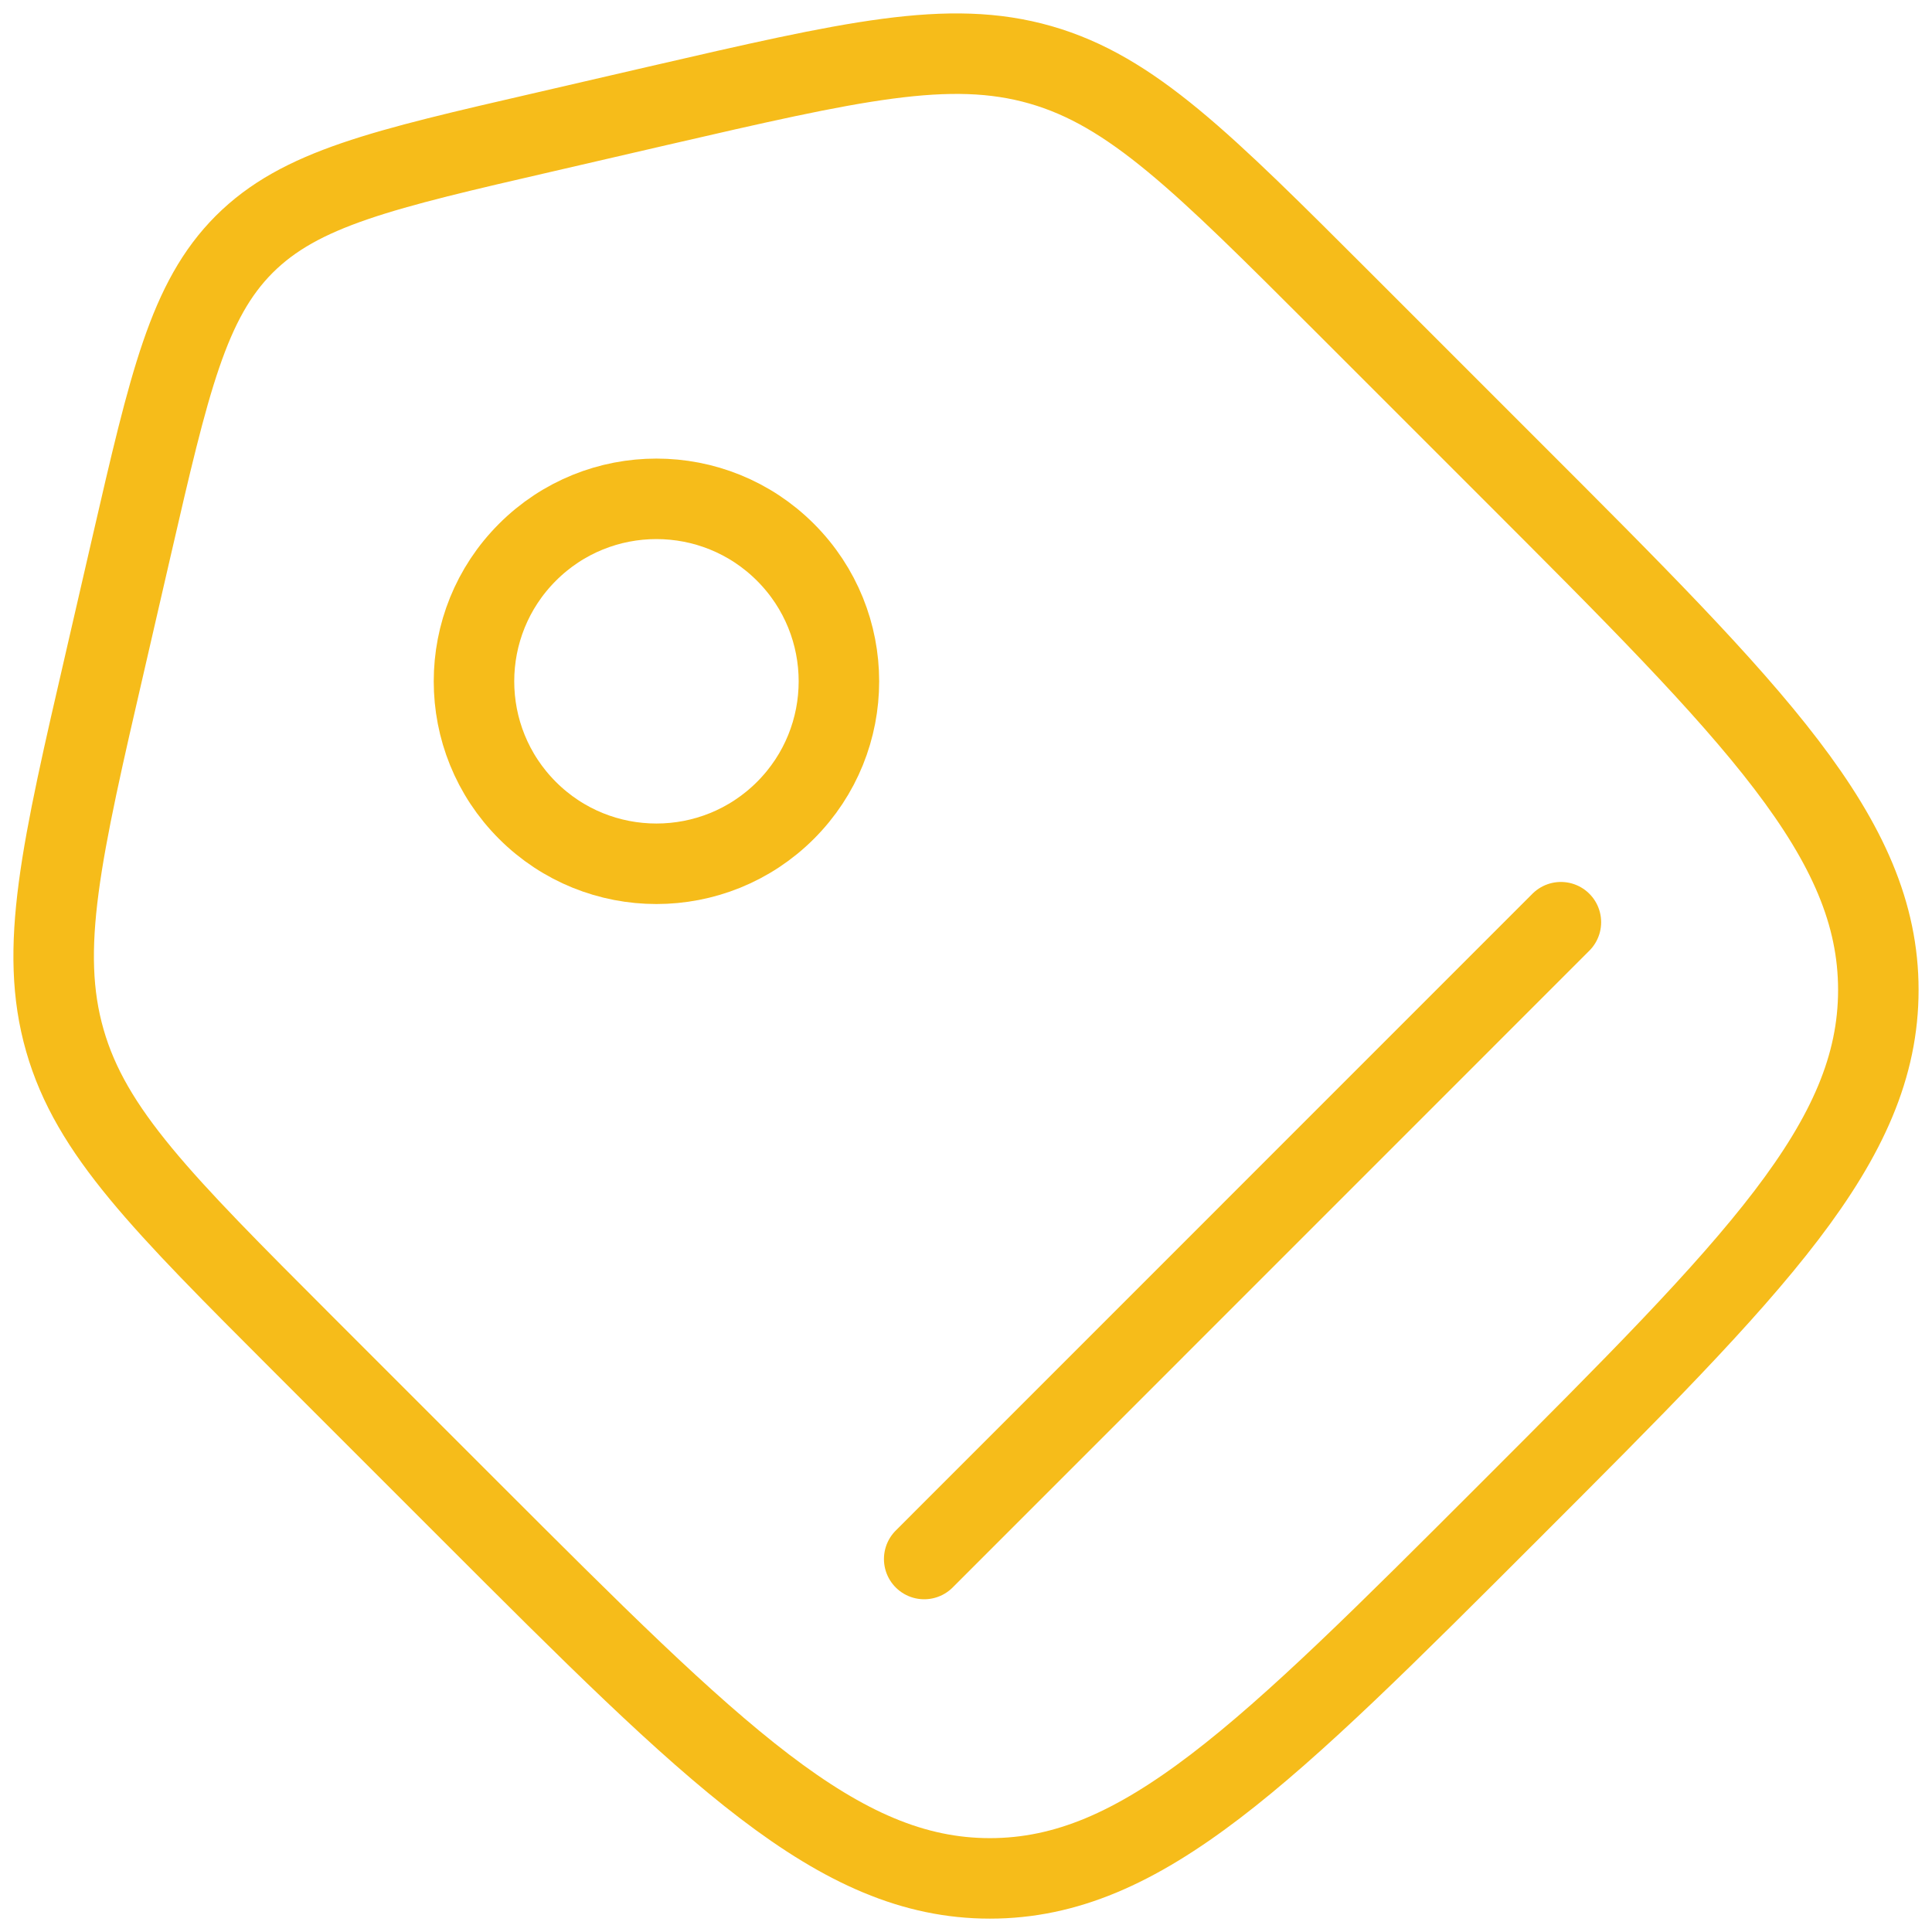
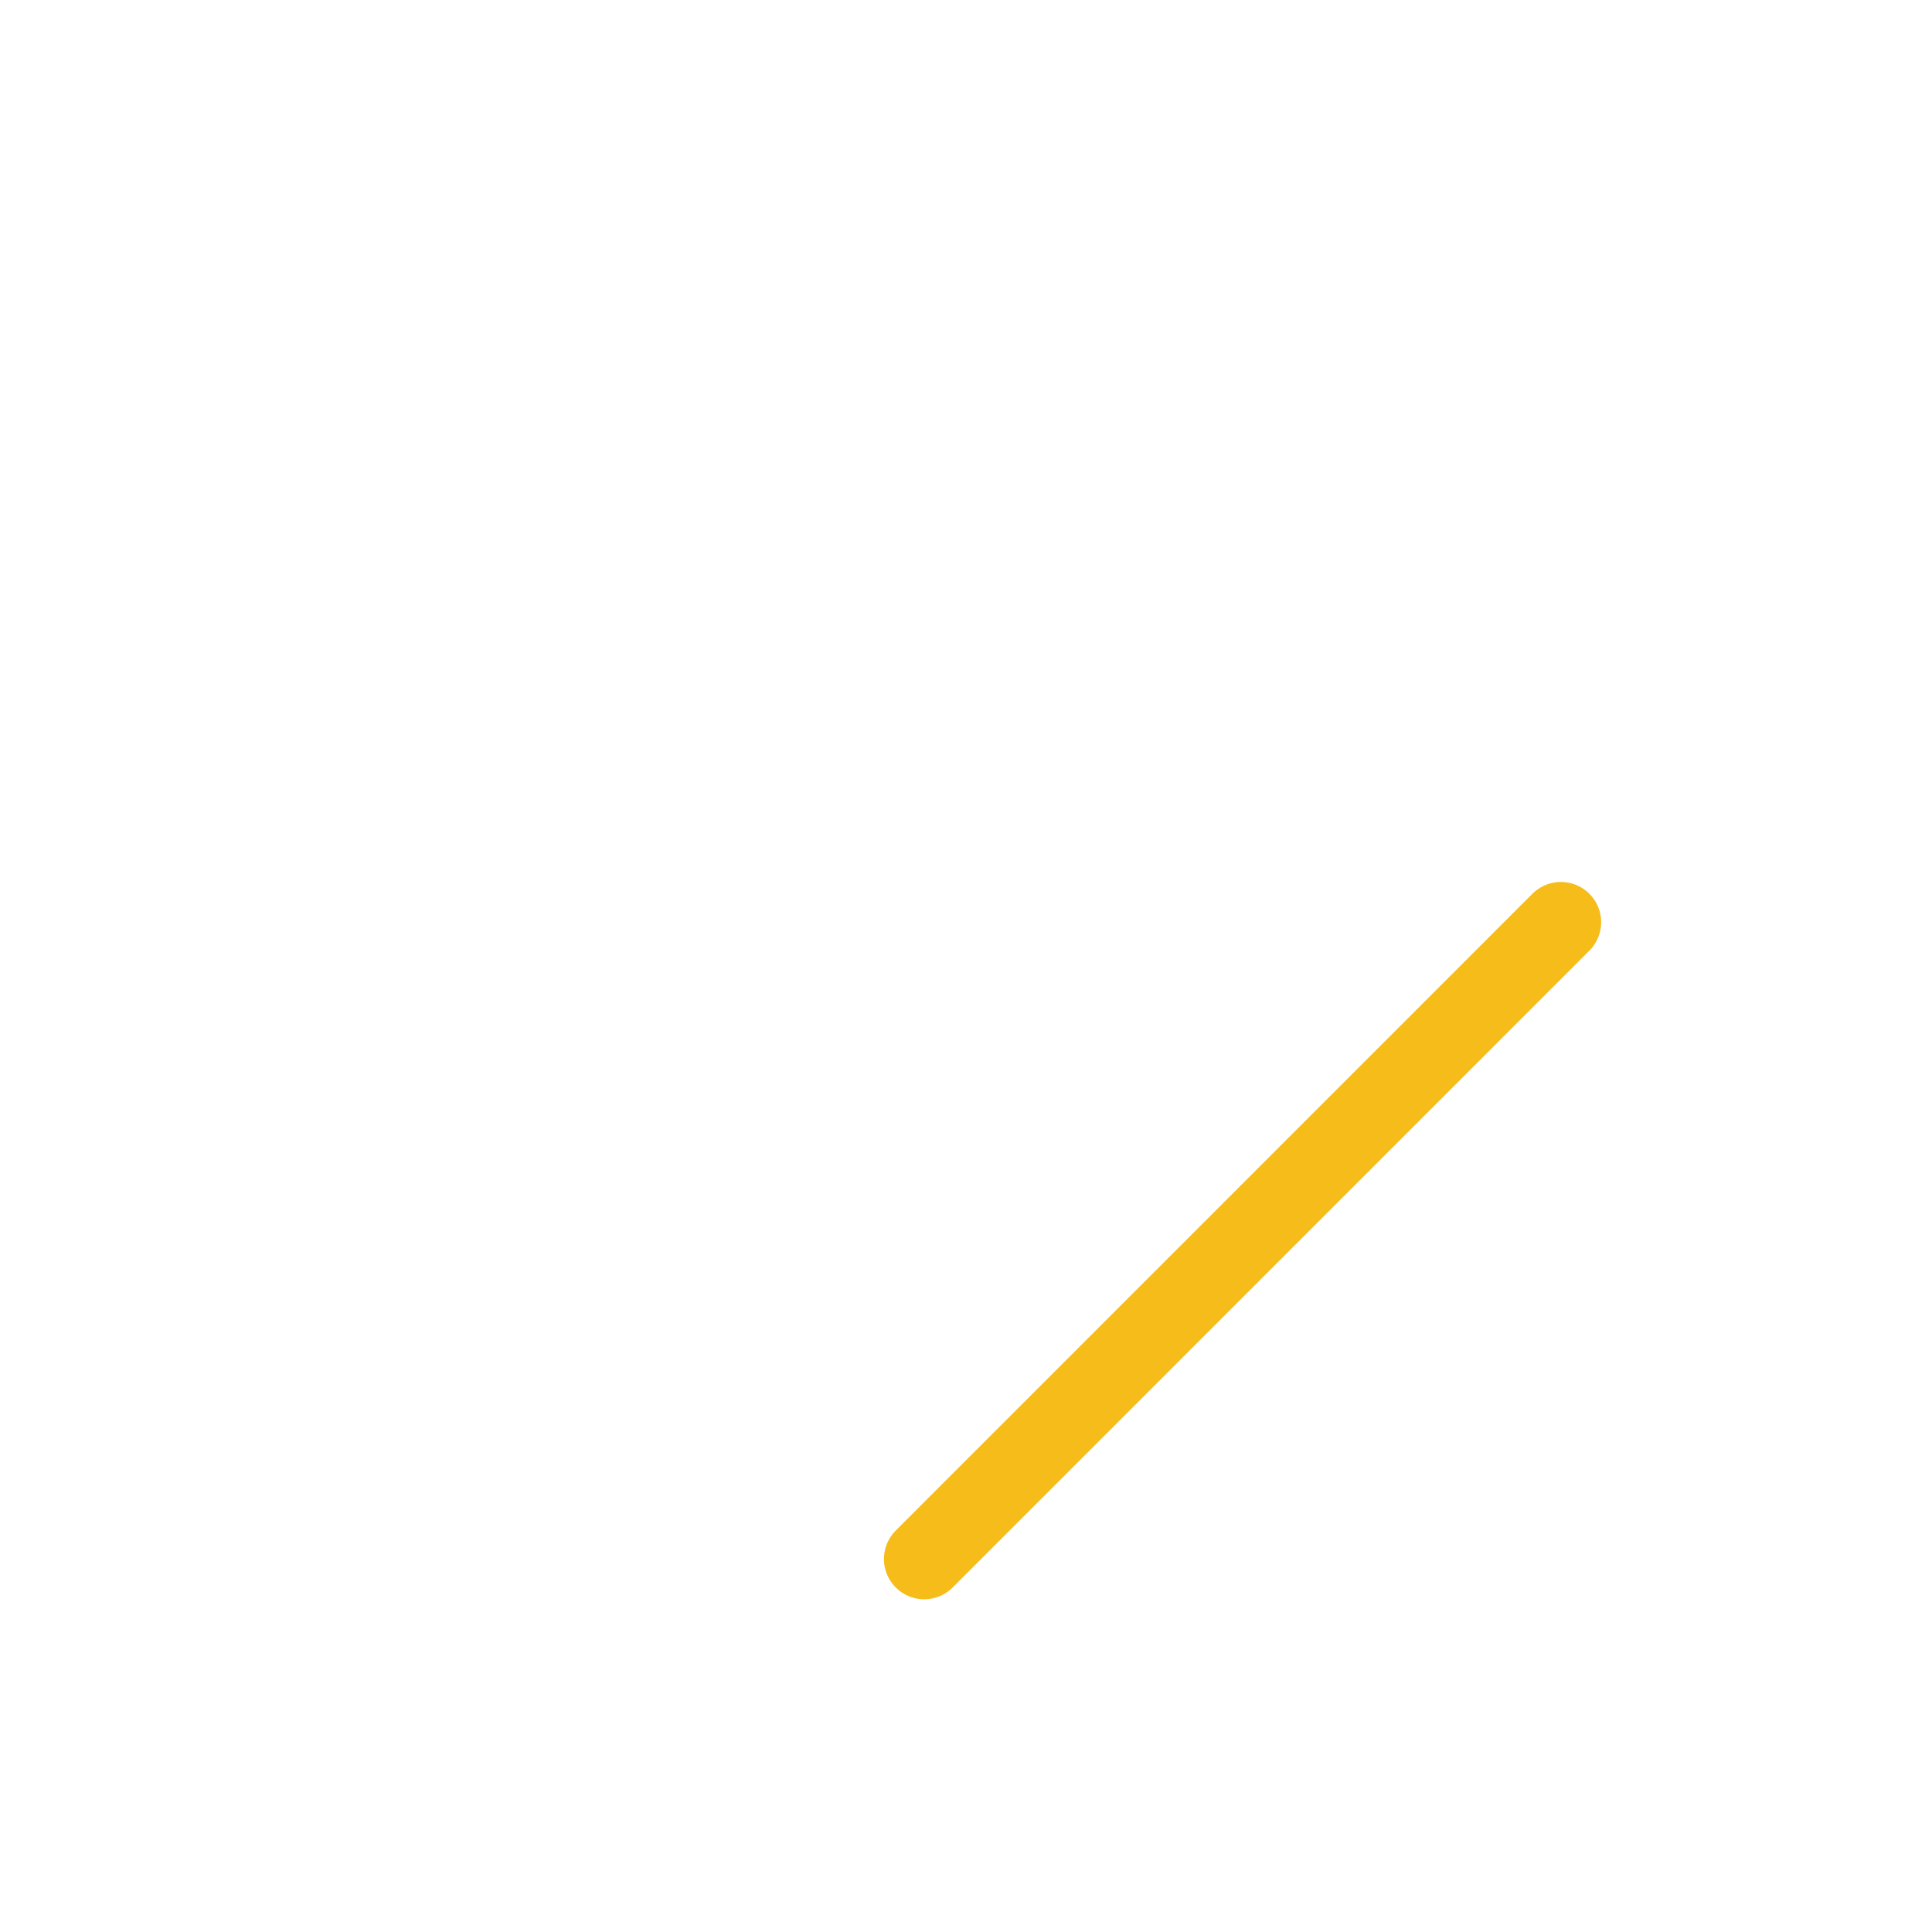
<svg xmlns="http://www.w3.org/2000/svg" width="36" height="36" viewBox="0 0 36 36" fill="none">
-   <path d="M5.637 25.033C3.011 22.405 1.697 21.093 1.209 19.388C0.719 17.683 1.137 15.872 1.974 12.253L2.455 10.165C3.157 7.119 3.509 5.596 4.551 4.552C5.595 3.51 7.118 3.158 10.165 2.456L12.252 1.973C15.873 1.138 17.682 0.72 19.387 1.208C21.092 1.697 22.404 3.012 25.031 5.638L28.142 8.749C32.717 13.322 35 15.607 35 18.446C35 21.287 32.715 23.571 28.144 28.143C23.571 32.716 21.286 35.001 18.445 35.001C15.606 35.001 13.32 32.716 8.748 28.144L5.637 25.033Z" stroke="#F6BC1A" stroke-width="1.5" />
-   <path d="M14.636 15.1C15.964 13.772 15.964 11.619 14.636 10.291C13.308 8.963 11.155 8.963 9.828 10.291C8.5 11.619 8.5 13.772 9.828 15.1C11.155 16.427 13.308 16.427 14.636 15.1Z" stroke="#F6BC1A" stroke-width="1.5" />
  <path d="M17.221 29.05L29.085 17.184" stroke="#F6BC1A" stroke-width="1.5" stroke-linecap="round" />
</svg>